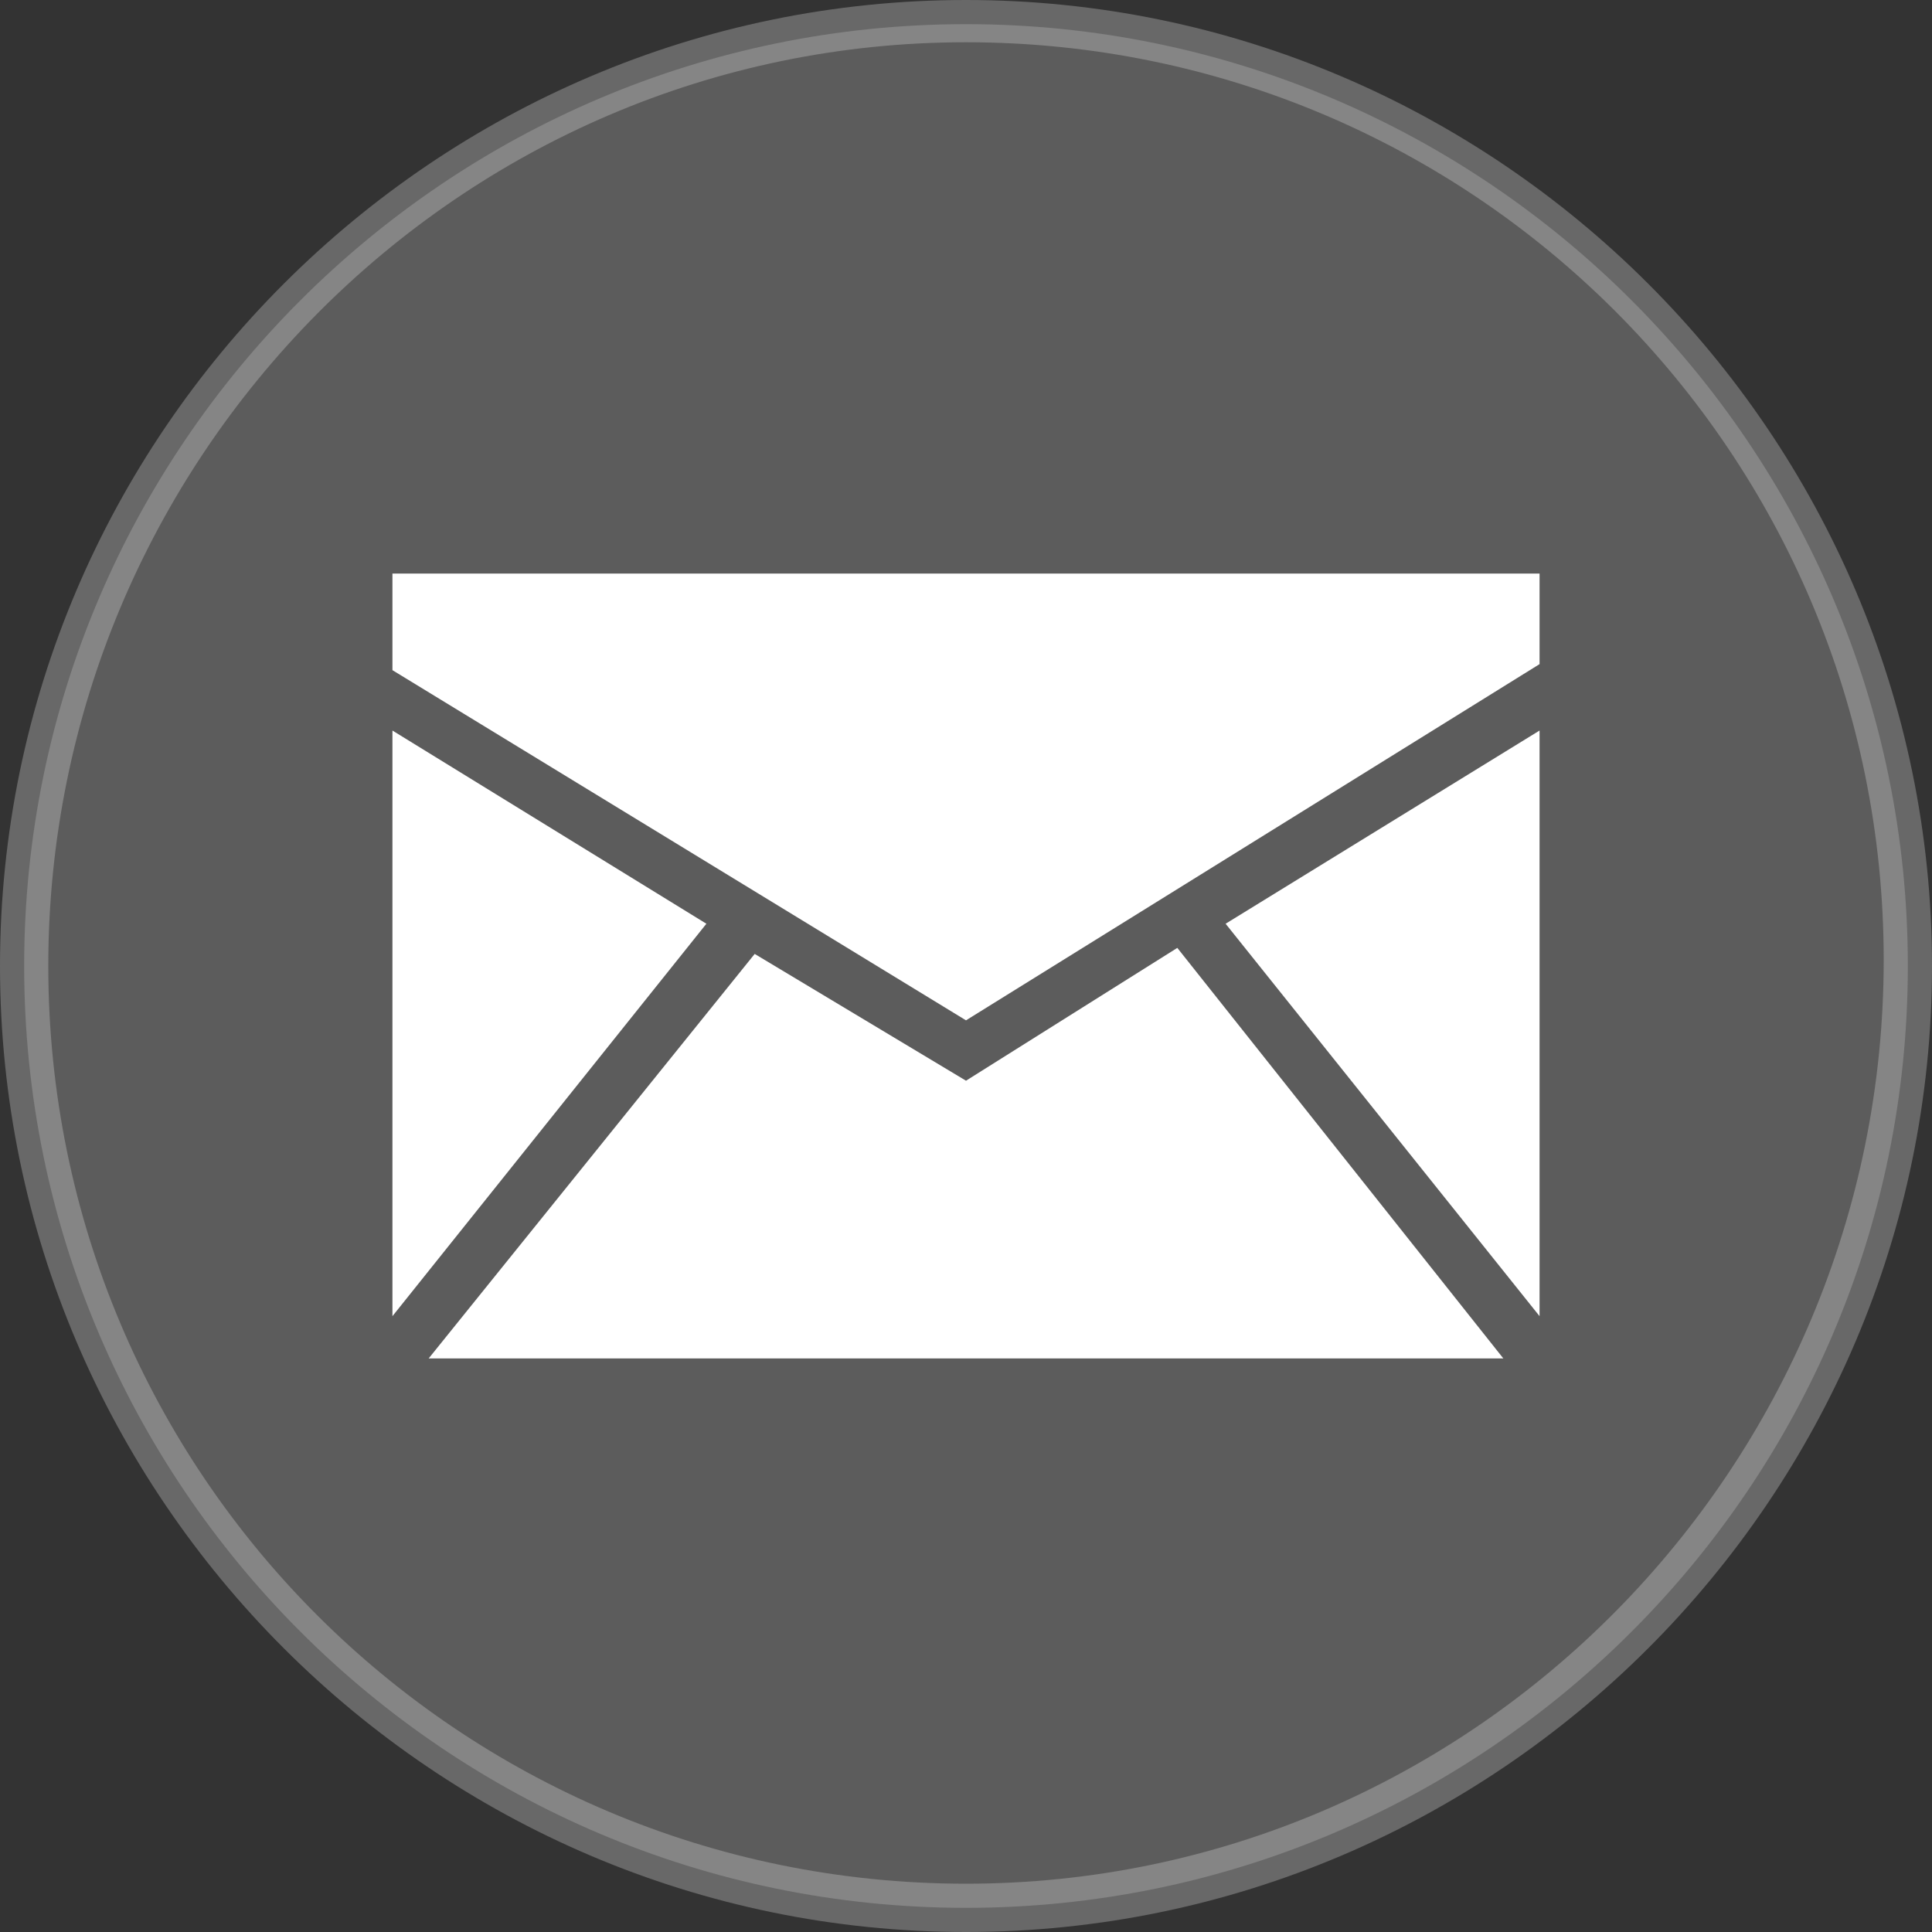
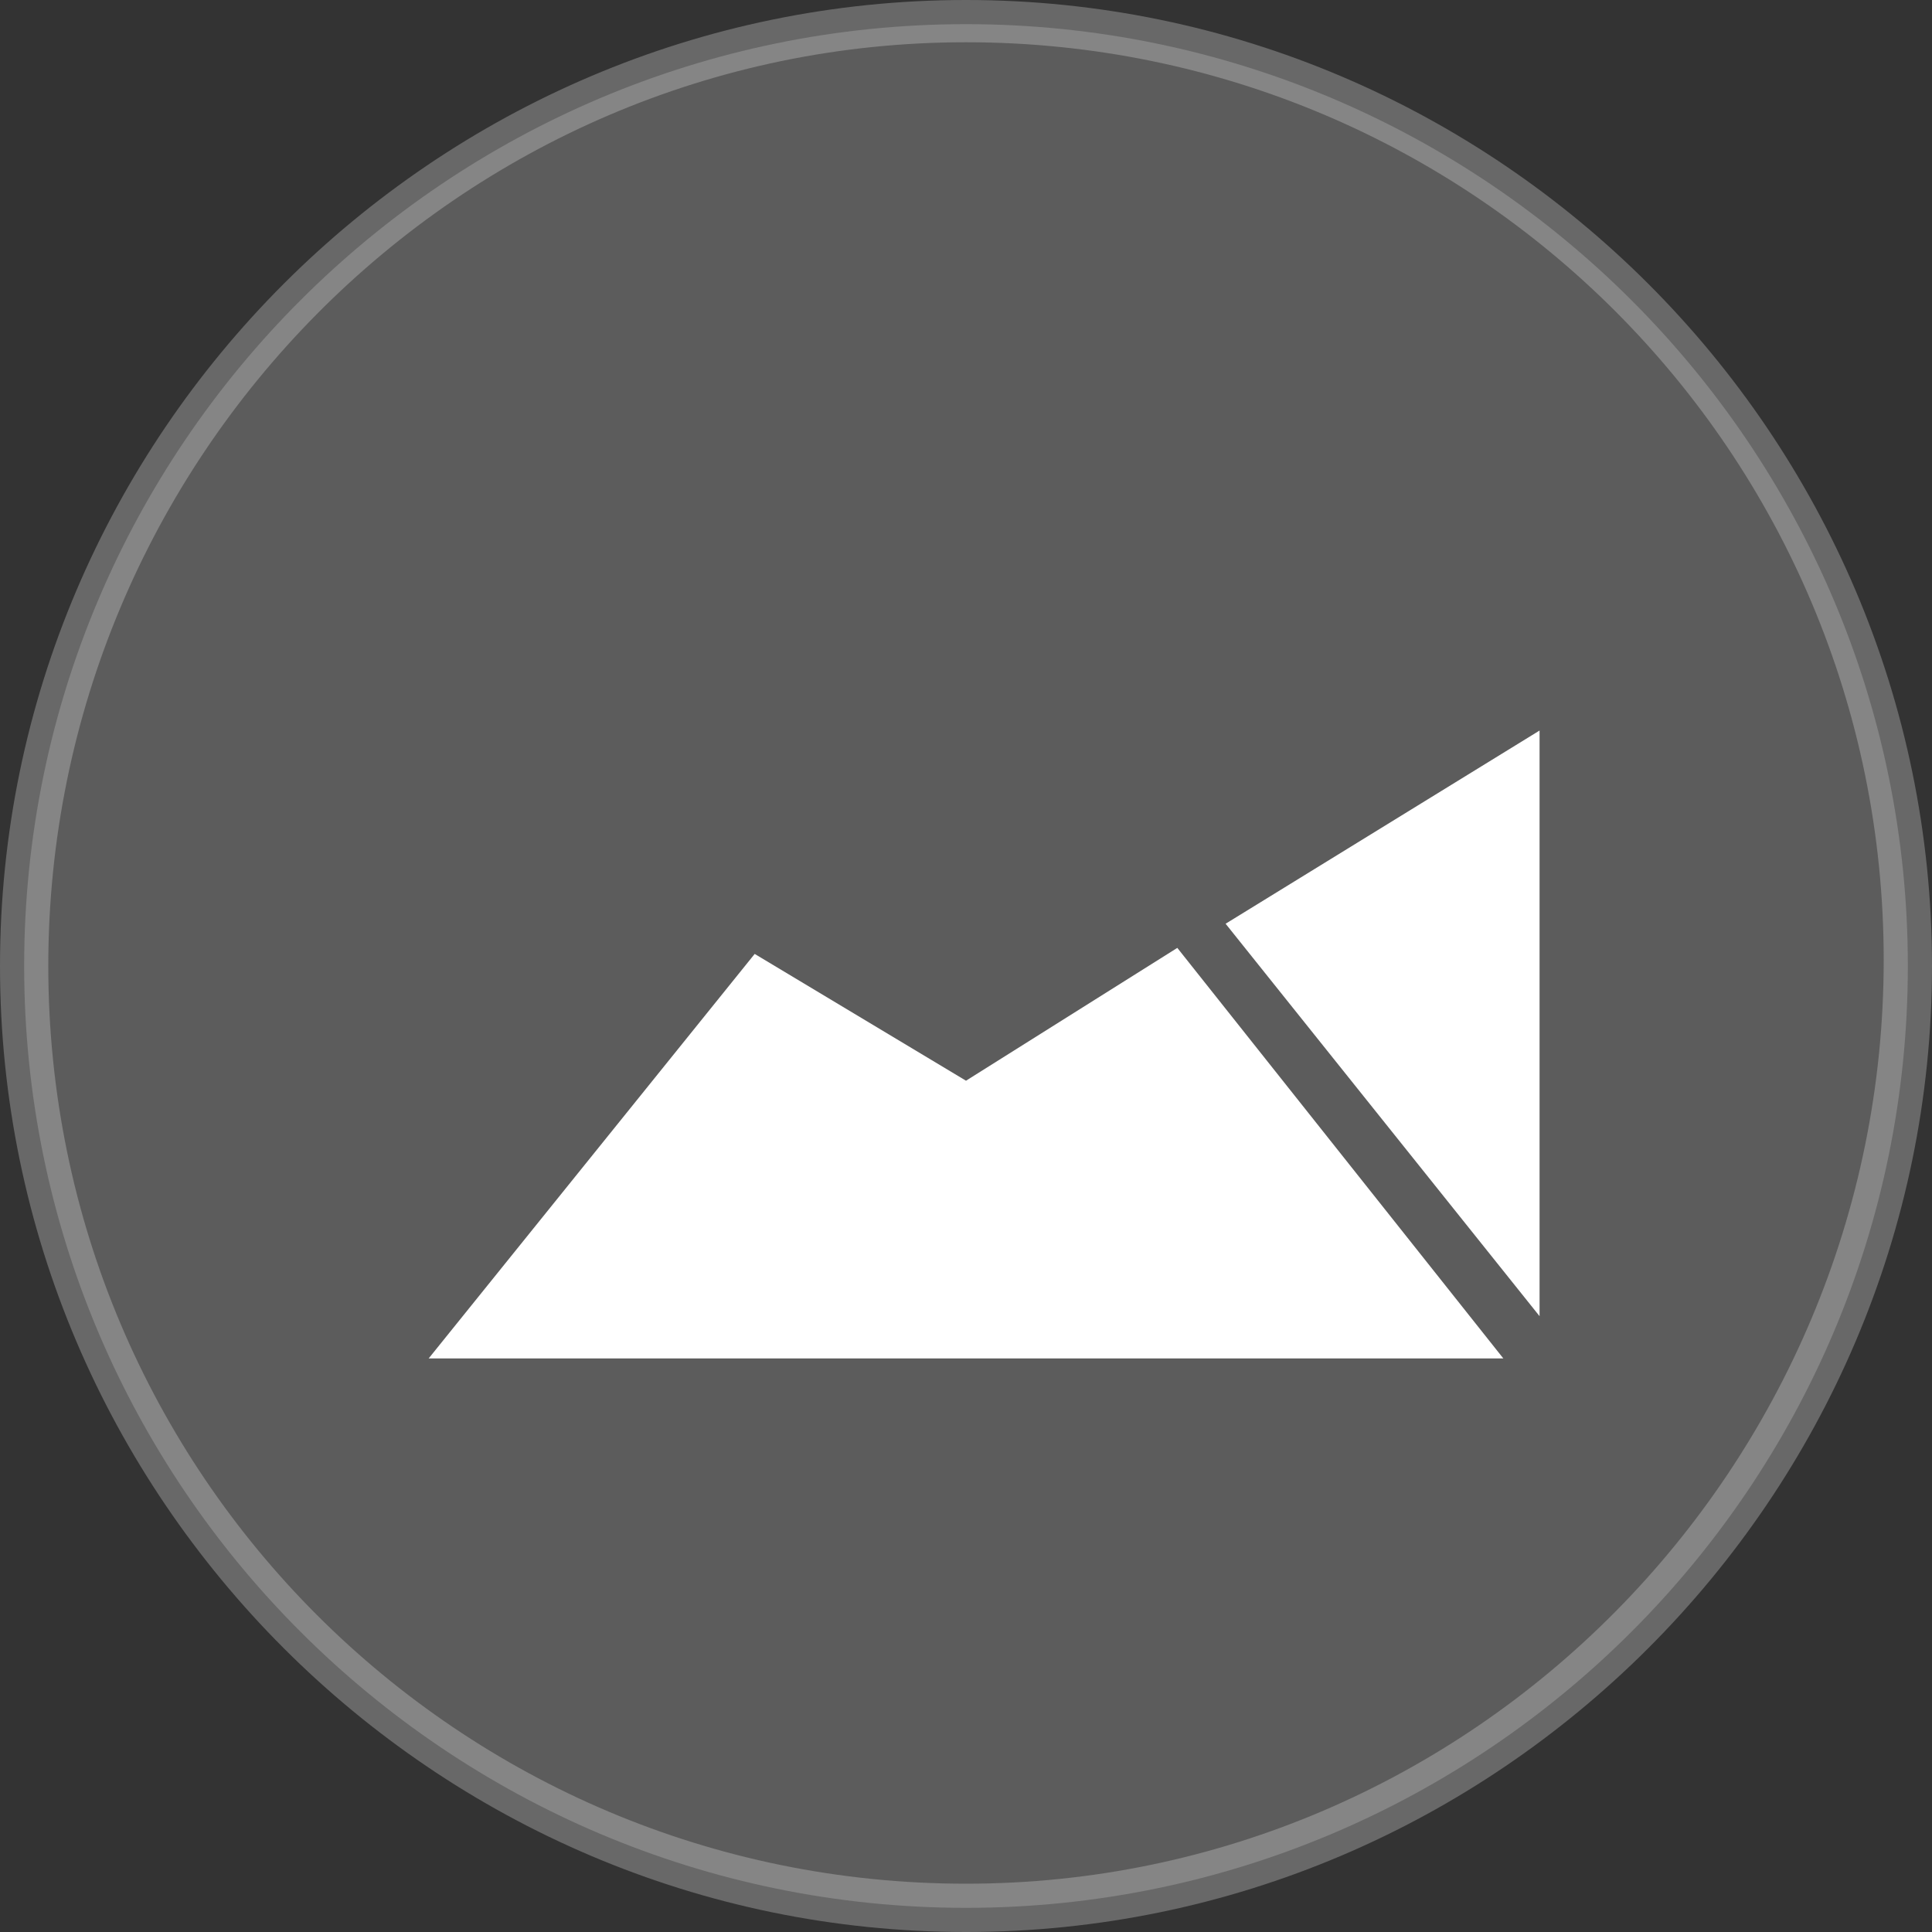
<svg xmlns="http://www.w3.org/2000/svg" version="1.1" id="Слой_1" x="0px" y="0px" viewBox="0 0 32 32" style="enable-background:new 0 0 32 32;" xml:space="preserve">
  <rect x="0" y="0" width="32" height="32" fill="#333333" stroke="none" />
  <style type="text/css">
	.st0{fill:none;}
	.st1{opacity:0.2;fill:#FFFFFF;enable-background:new    ;}
	.st2{opacity:0.3;fill:#E5E5E5;enable-background:new    ;}
	.st3{fill:#FFFFFF;}
</style>
  <g>
    <title>background</title>
    <rect id="canvas_background" x="-1" y="-1" class="st0" width="582" height="402" />
  </g>
  <g>
    <title>Layer 1</title>
-     <path id="svg_3" class="st1" d="M16,31.6c-8.6,0-15.6-7-15.6-15.6c0-8.6,7-15.6,15.6-15.6c8.6,0,15.6,7,15.6,15.6   C31.6,24.6,24.6,31.6,16,31.6z" />
+     <path id="svg_3" class="st1" d="M16,31.6c-8.6,0-15.6-7-15.6-15.6c0-8.6,7-15.6,15.6-15.6c8.6,0,15.6,7,15.6,15.6   C31.6,24.6,24.6,31.6,16,31.6" />
    <path id="svg_4" class="st2" d="M16,0.7c8.4,0,15.2,6.8,15.2,15.2S24.4,31.2,16,31.2S0.8,24.4,0.8,16S7.6,0.7,16,0.7 M16,0   C7.2,0,0,7.2,0,16c0,8.8,7.2,16,16,16s16-7.2,16-16C32,7.2,24.8,0,16,0L16,0z" />
-     <polygon id="svg_6" class="st3" points="6.5,21.8 11.7,15.3 6.5,12.1  " />
    <polygon id="svg_7" class="st3" points="19.5,15.7 16,17.9 12.5,15.8 7.1,22.5 24.9,22.5  " />
-     <polygon id="svg_8" class="st3" points="16,16.9 25.5,11 25.5,9.5 6.5,9.5 6.5,11.1  " />
    <polygon id="svg_9" class="st3" points="20.3,15.3 25.5,21.8 25.5,12.1  " />
  </g>
</svg>